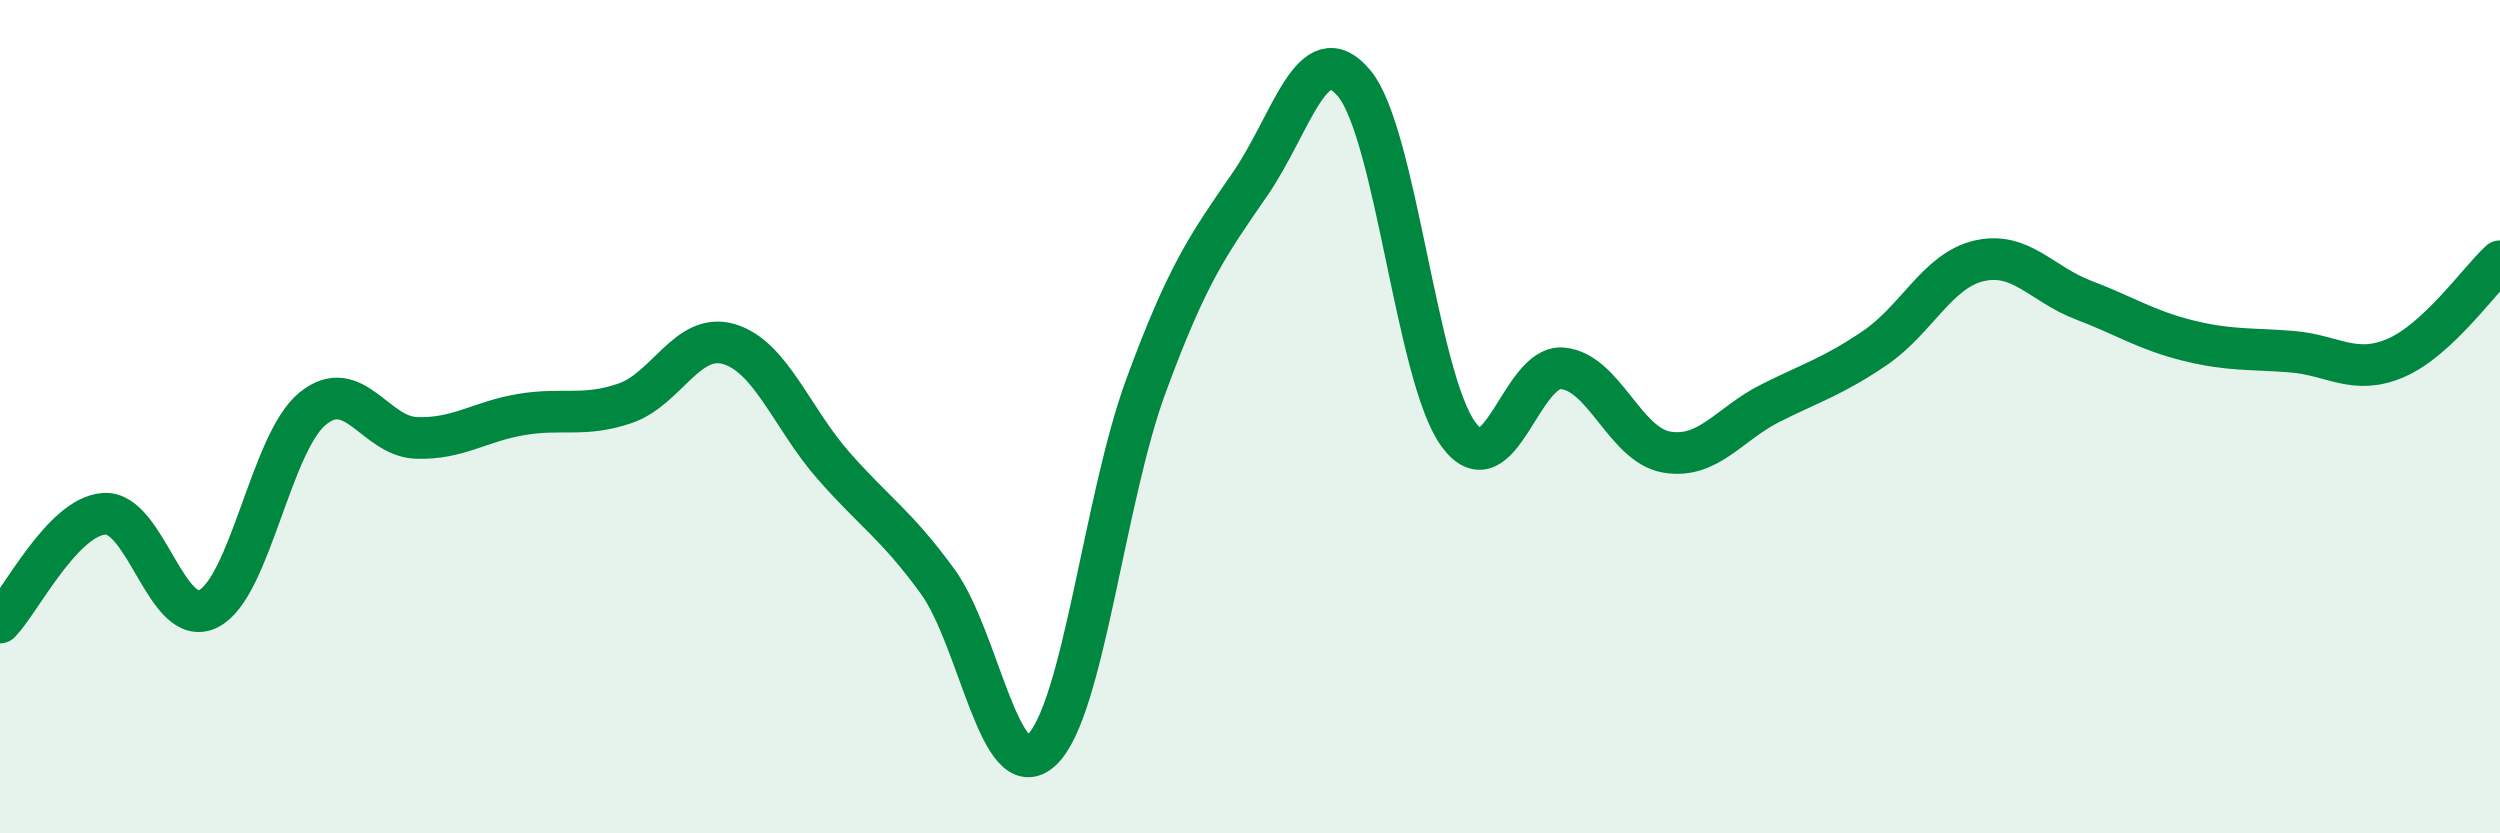
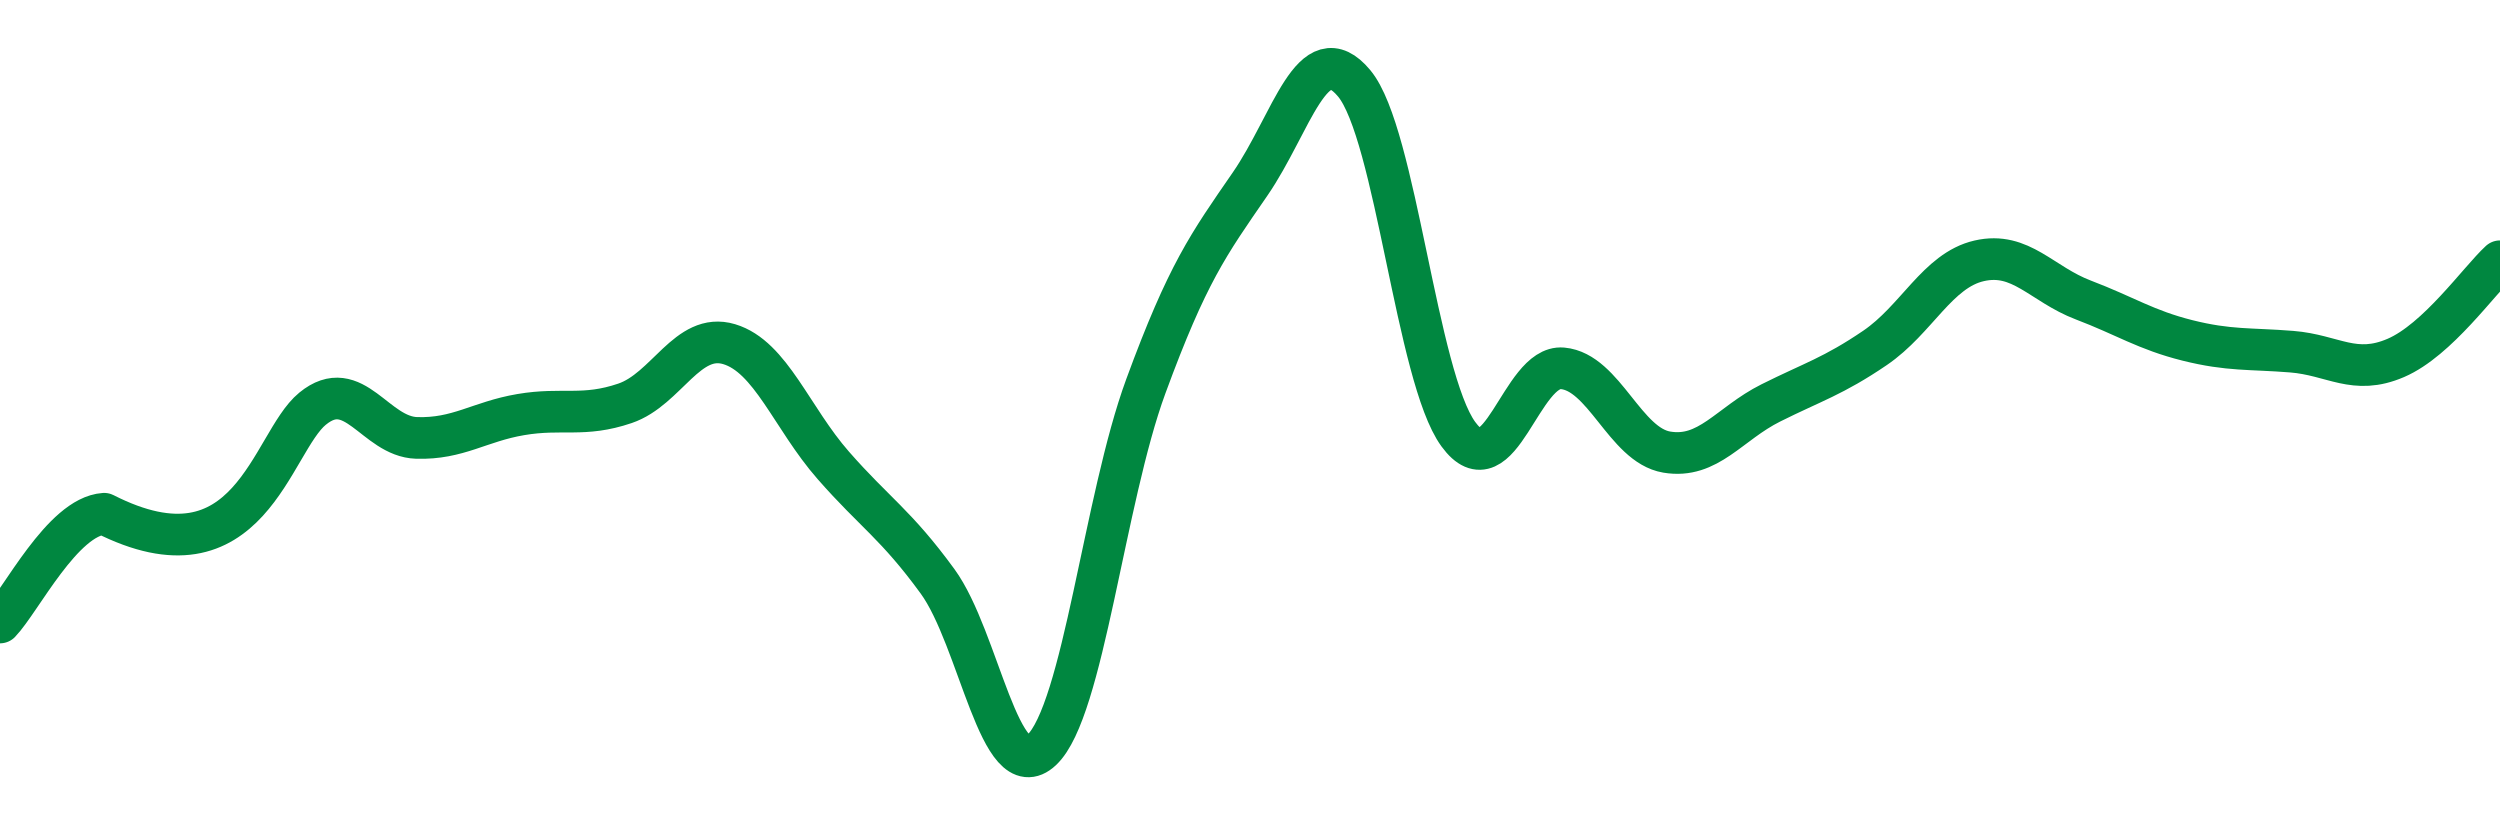
<svg xmlns="http://www.w3.org/2000/svg" width="60" height="20" viewBox="0 0 60 20">
-   <path d="M 0,14.94 C 0.5,14.42 1.5,12.4 2.5,12.33 C 3.5,12.26 4,15.11 5,14.61 C 6,14.11 6.5,10.63 7.5,9.81 C 8.5,8.99 9,10.48 10,10.51 C 11,10.54 11.5,10.12 12.5,9.95 C 13.5,9.78 14,10.02 15,9.68 C 16,9.34 16.5,7.96 17.5,8.26 C 18.5,8.56 19,10.03 20,11.17 C 21,12.31 21.5,12.58 22.5,13.95 C 23.5,15.32 24,18.94 25,18 C 26,17.06 26.5,11.99 27.5,9.27 C 28.5,6.55 29,5.87 30,4.42 C 31,2.97 31.5,0.8 32.5,2 C 33.5,3.2 34,9.05 35,10.42 C 36,11.79 36.5,8.75 37.5,8.84 C 38.5,8.93 39,10.68 40,10.85 C 41,11.02 41.5,10.17 42.5,9.67 C 43.5,9.17 44,9.03 45,8.35 C 46,7.67 46.5,6.49 47.5,6.26 C 48.5,6.03 49,6.82 50,7.2 C 51,7.58 51.5,7.92 52.5,8.17 C 53.5,8.42 54,8.36 55,8.44 C 56,8.52 56.5,9.02 57.5,8.59 C 58.5,8.16 59.5,6.73 60,6.27L60 20L0 20Z" fill="#008740" opacity="0.1" stroke-linecap="round" stroke-linejoin="round" />
-   <path d="M 0,14.94 C 0.5,14.42 1.5,12.4 2.5,12.33 C 3.5,12.26 4,15.11 5,14.61 C 6,14.11 6.5,10.63 7.5,9.81 C 8.5,8.99 9,10.48 10,10.51 C 11,10.54 11.5,10.12 12.5,9.95 C 13.5,9.78 14,10.02 15,9.68 C 16,9.34 16.5,7.96 17.5,8.26 C 18.5,8.56 19,10.03 20,11.17 C 21,12.31 21.5,12.58 22.5,13.95 C 23.5,15.32 24,18.94 25,18 C 26,17.06 26.5,11.99 27.5,9.27 C 28.5,6.55 29,5.87 30,4.42 C 31,2.97 31.5,0.8 32.5,2 C 33.5,3.2 34,9.05 35,10.42 C 36,11.79 36.5,8.75 37.5,8.84 C 38.5,8.93 39,10.68 40,10.85 C 41,11.02 41.5,10.17 42.5,9.67 C 43.5,9.17 44,9.03 45,8.35 C 46,7.67 46.5,6.49 47.5,6.26 C 48.5,6.03 49,6.82 50,7.2 C 51,7.58 51.5,7.92 52.5,8.17 C 53.5,8.42 54,8.36 55,8.44 C 56,8.52 56.5,9.02 57.5,8.59 C 58.5,8.16 59.5,6.73 60,6.27" stroke="#008740" stroke-width="1" fill="none" stroke-linecap="round" stroke-linejoin="round" />
+   <path d="M 0,14.94 C 0.5,14.42 1.5,12.4 2.5,12.33 C 6,14.11 6.5,10.63 7.5,9.81 C 8.5,8.99 9,10.48 10,10.51 C 11,10.54 11.5,10.12 12.5,9.95 C 13.5,9.78 14,10.02 15,9.68 C 16,9.34 16.5,7.96 17.5,8.26 C 18.5,8.56 19,10.03 20,11.17 C 21,12.31 21.5,12.58 22.5,13.95 C 23.5,15.32 24,18.94 25,18 C 26,17.06 26.5,11.99 27.5,9.27 C 28.5,6.55 29,5.87 30,4.42 C 31,2.97 31.5,0.8 32.5,2 C 33.5,3.2 34,9.05 35,10.42 C 36,11.79 36.5,8.75 37.5,8.84 C 38.5,8.93 39,10.68 40,10.85 C 41,11.02 41.5,10.17 42.5,9.67 C 43.5,9.17 44,9.03 45,8.35 C 46,7.67 46.5,6.49 47.5,6.26 C 48.5,6.03 49,6.82 50,7.2 C 51,7.58 51.5,7.92 52.5,8.17 C 53.5,8.42 54,8.36 55,8.44 C 56,8.52 56.5,9.02 57.5,8.59 C 58.5,8.16 59.5,6.73 60,6.27" stroke="#008740" stroke-width="1" fill="none" stroke-linecap="round" stroke-linejoin="round" />
</svg>